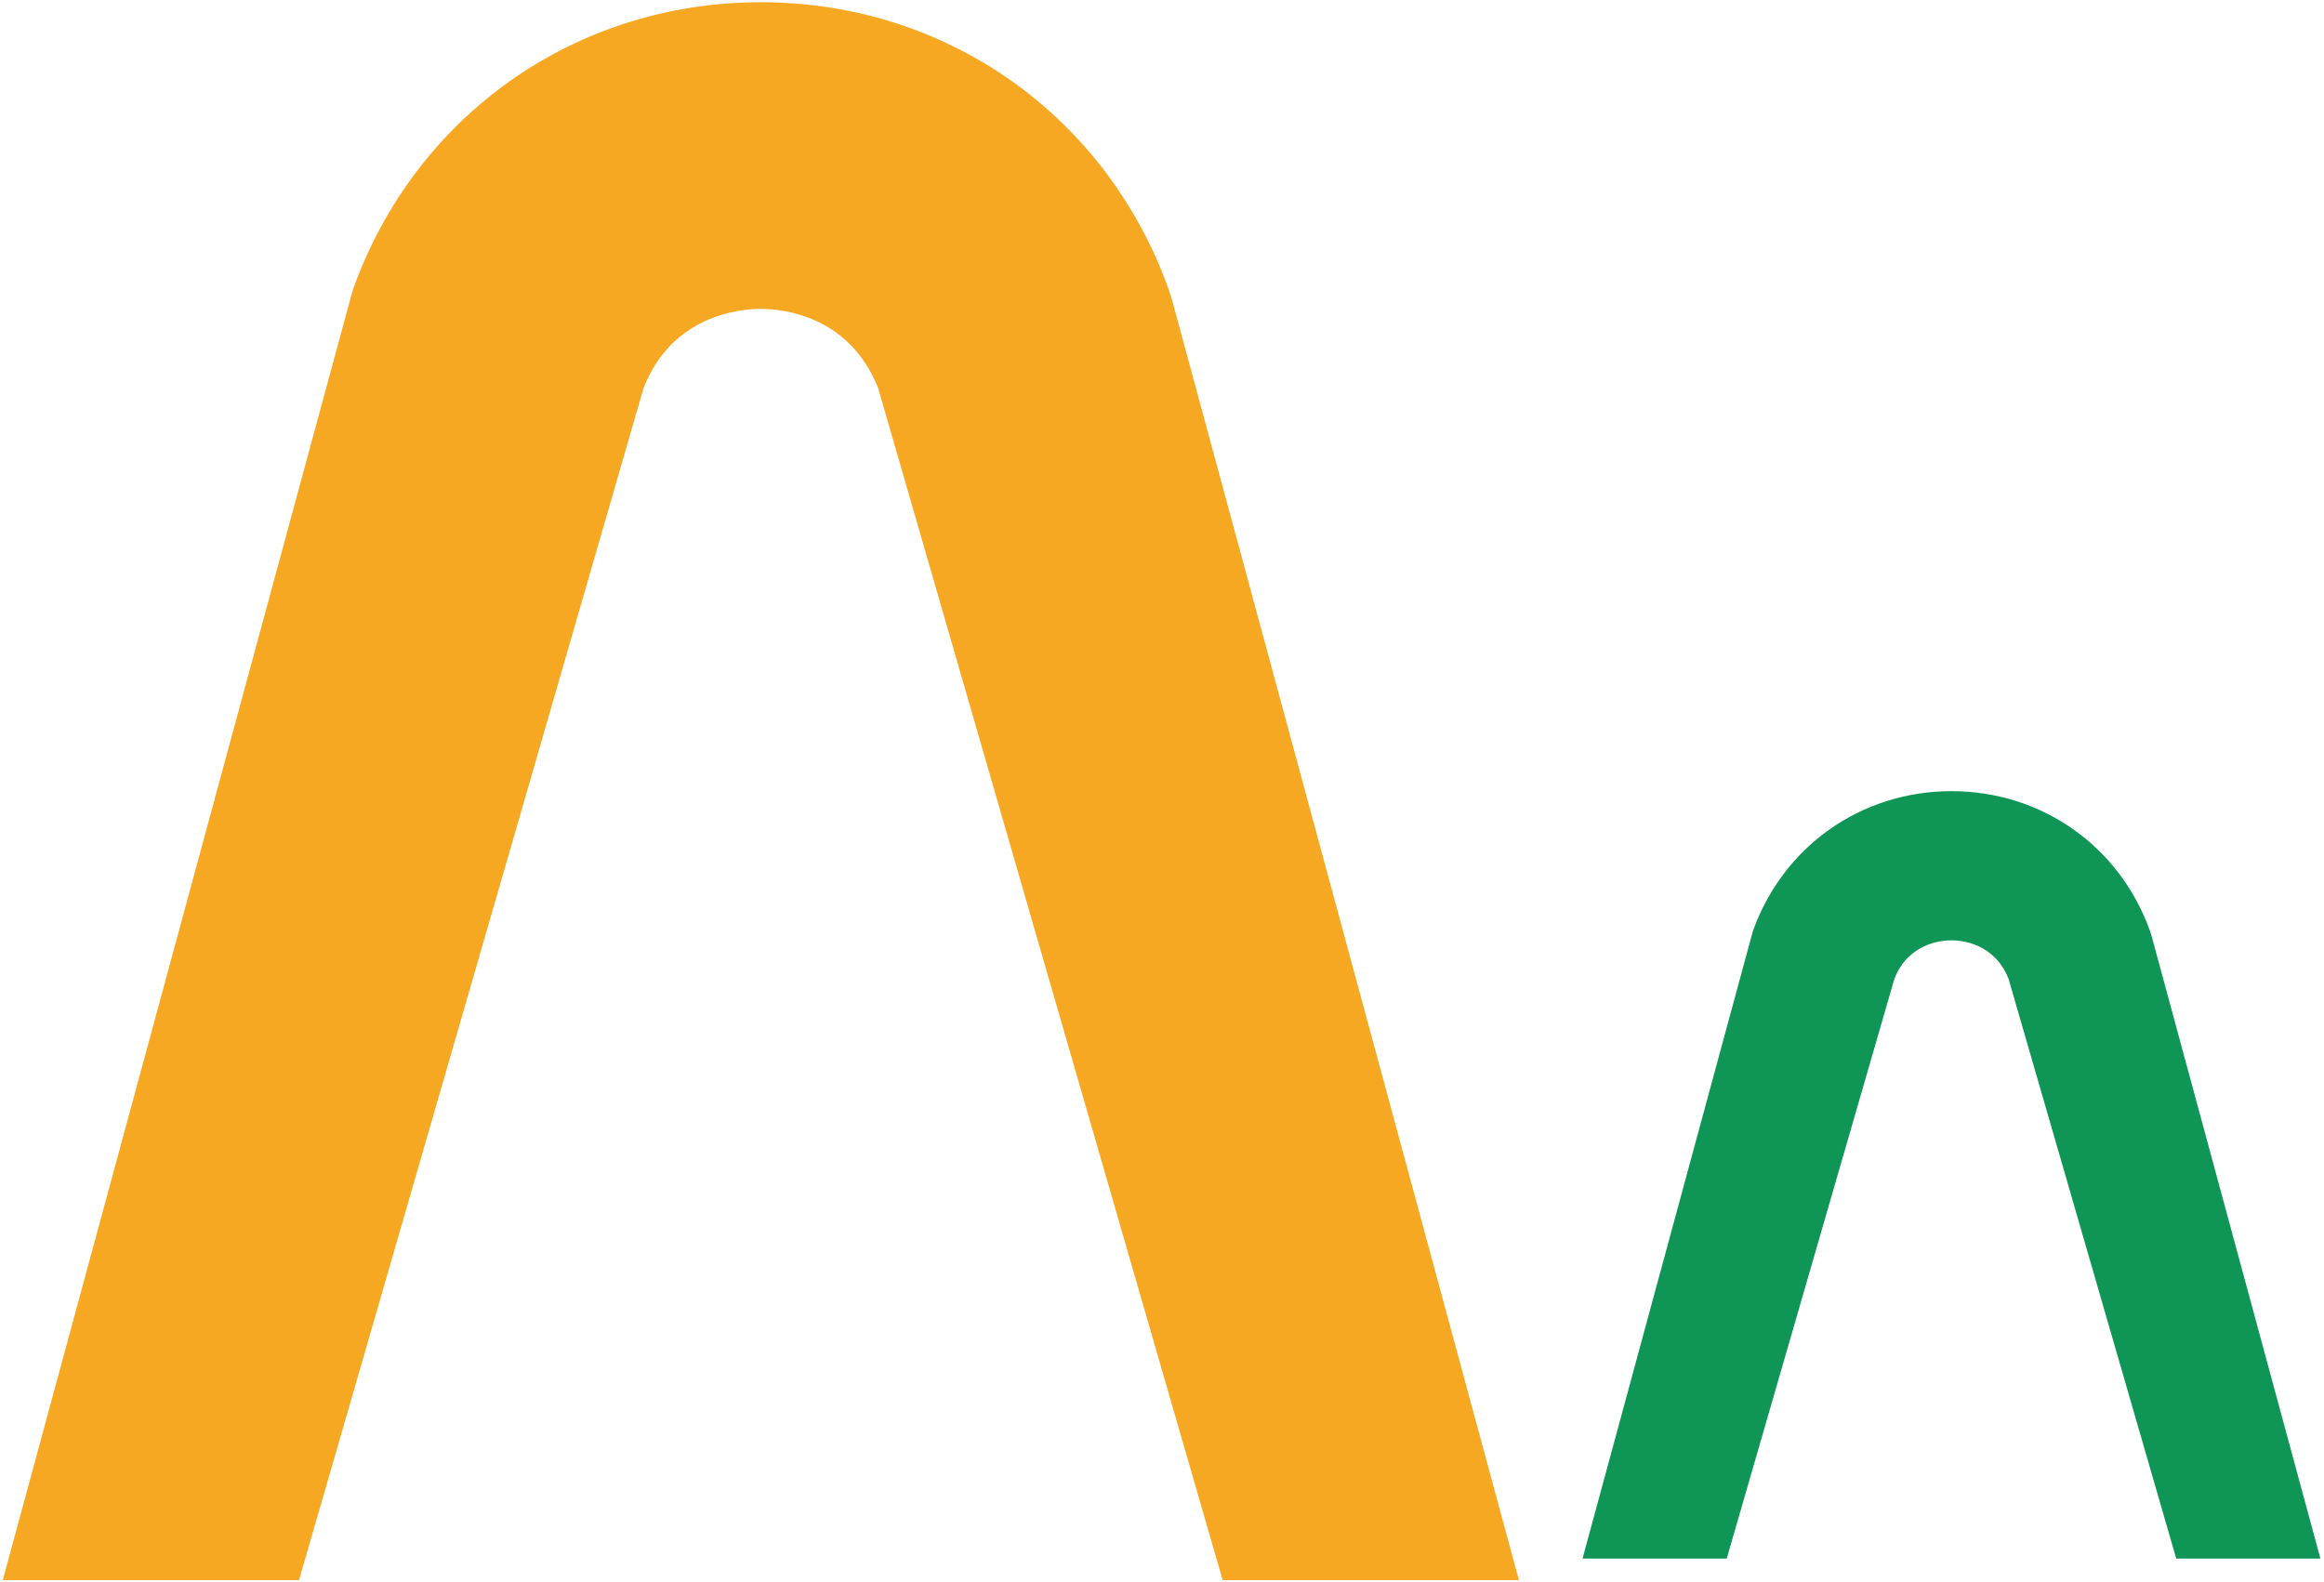
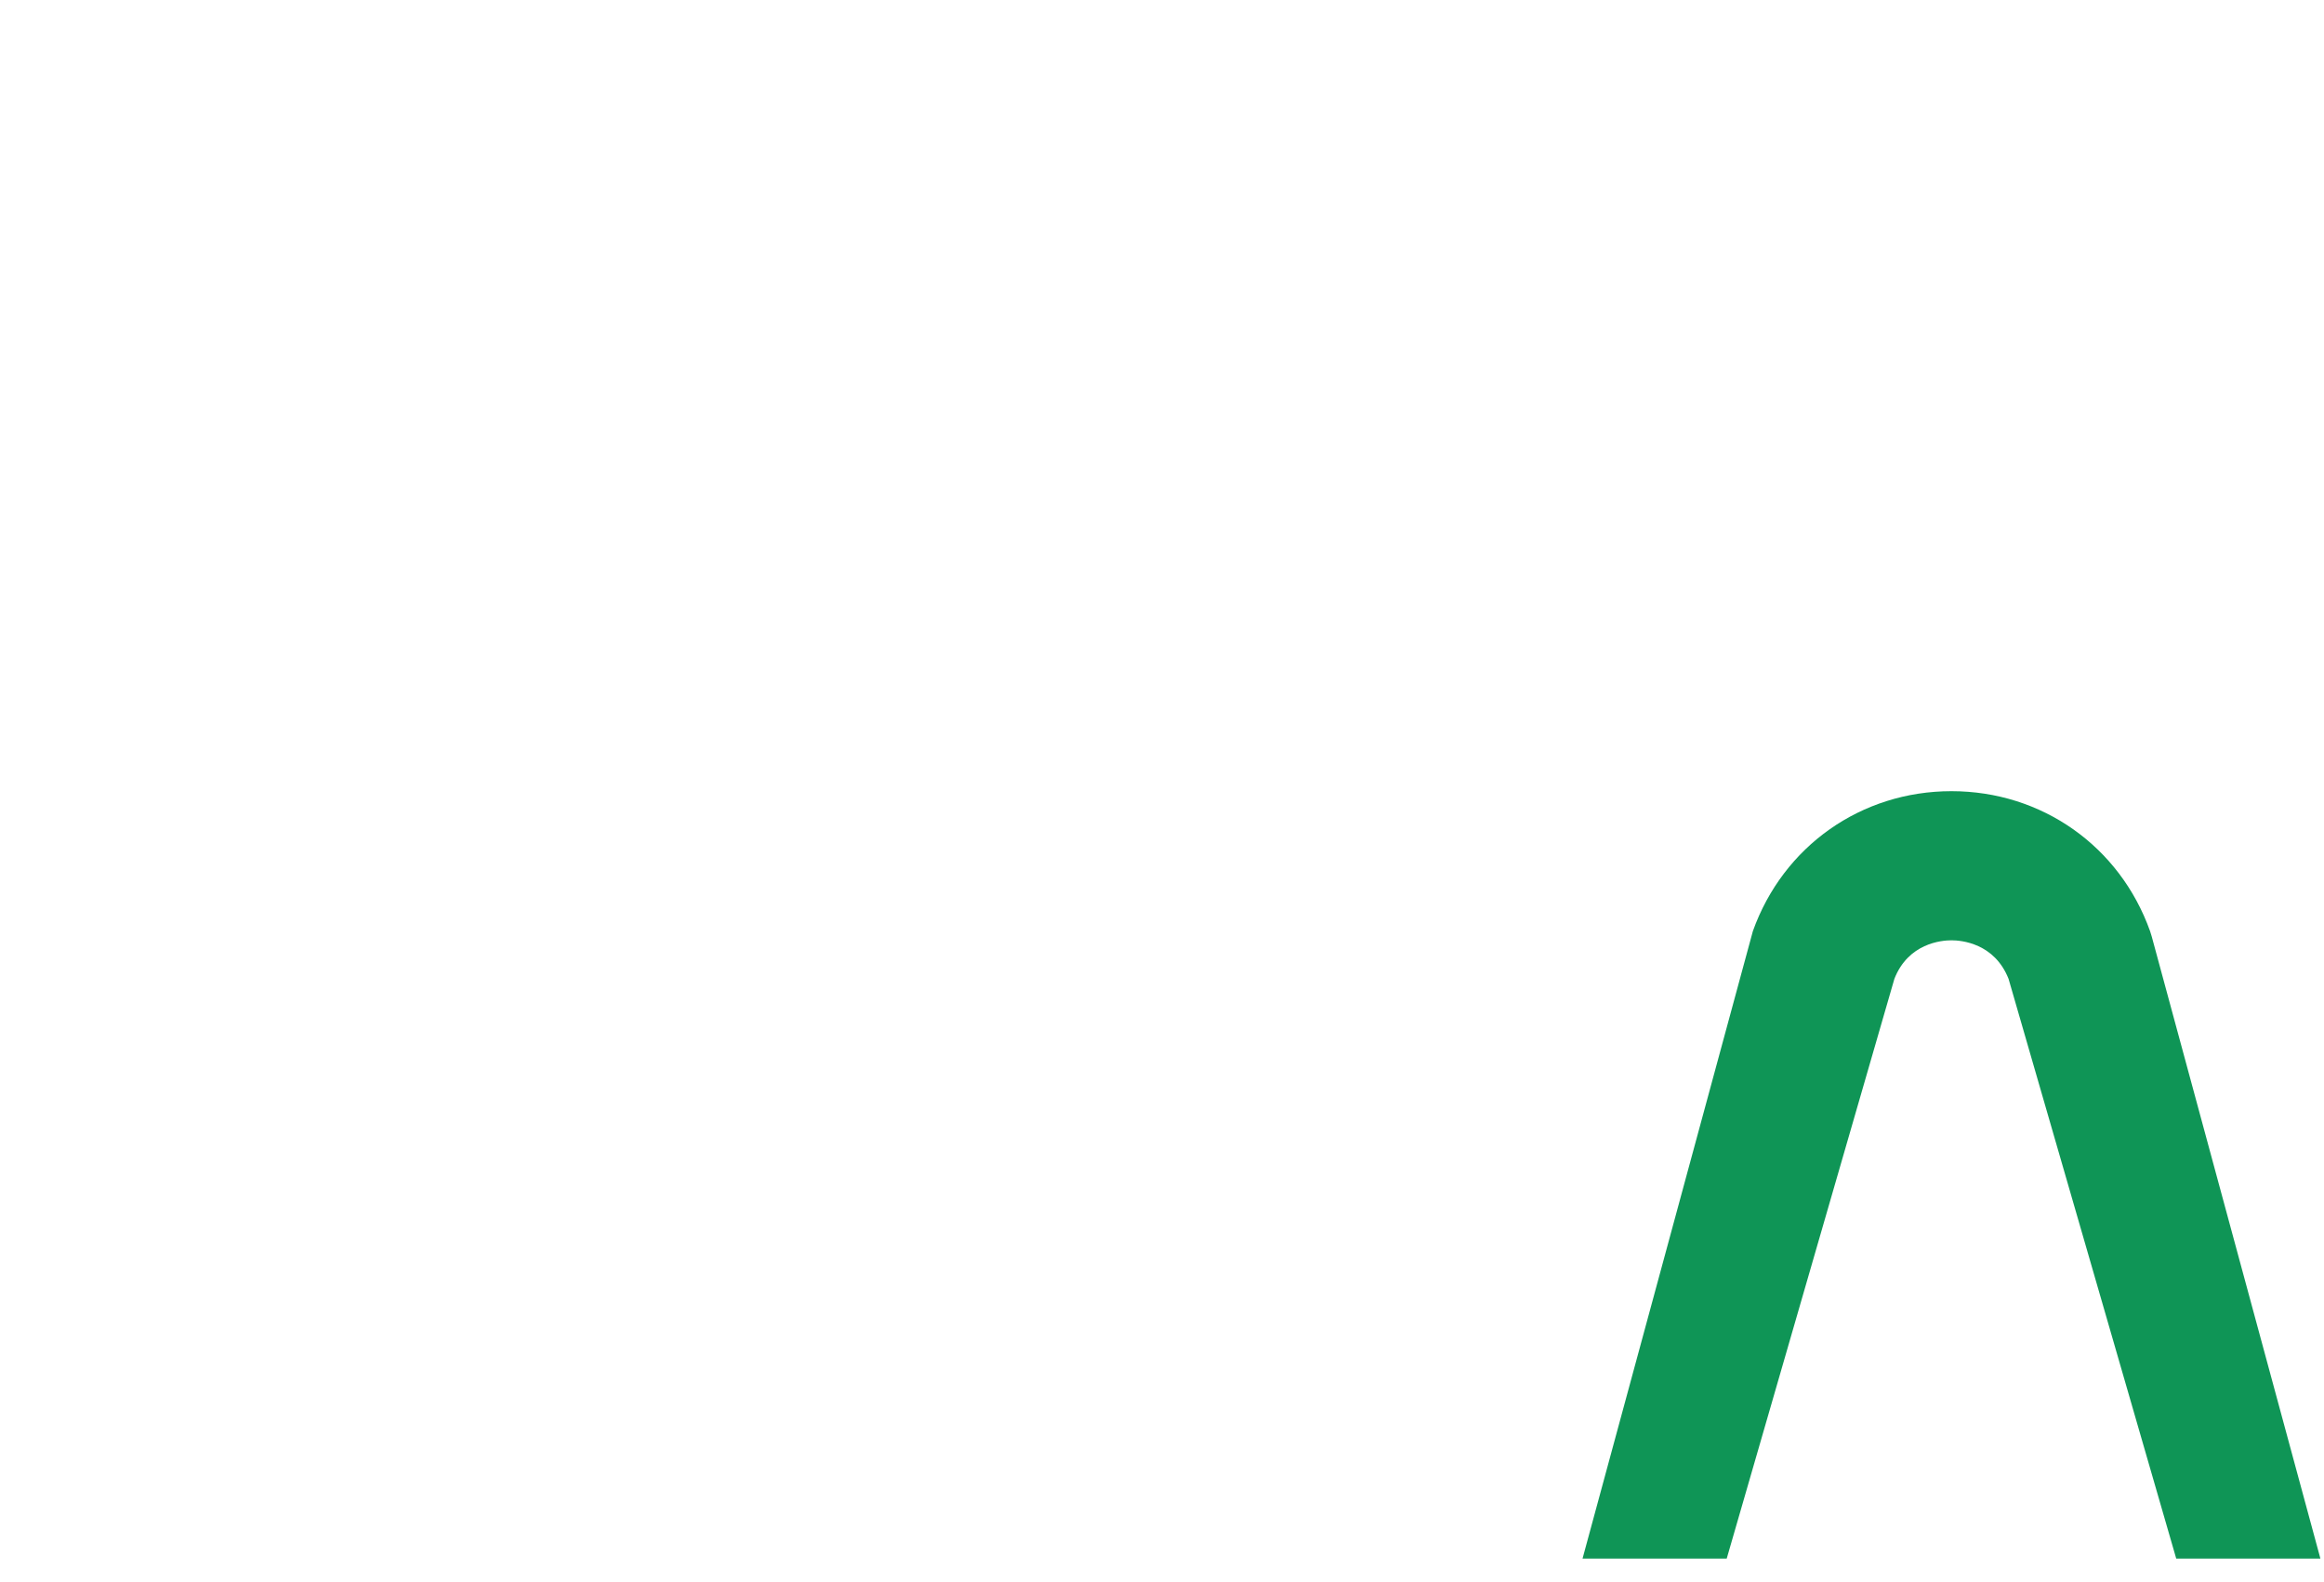
<svg xmlns="http://www.w3.org/2000/svg" width="420" height="286" viewBox="0 0 420 286" fill="none">
-   <path d="M54.038 285.597H0.5L63.752 52.418C75.027 20.84 103.959 0.403 137.5 0.403C171.041 0.403 199.973 20.84 211.248 52.418L211.886 54.476L274.5 285.597H220.962L158.702 70.158C153.455 56.888 141.187 55.824 137.5 55.824C133.813 55.824 121.474 56.888 116.298 70.158L54.038 285.597Z" fill="#F7A822" />
  <path d="M312.056 281.703H286L316.784 168.297C322.271 152.939 336.351 143 352.675 143C368.999 143 383.079 152.939 388.566 168.297L388.877 169.298L419.35 281.703H393.294L362.994 176.925C360.44 170.471 354.469 169.954 352.675 169.954C350.88 169.954 344.875 170.471 342.356 176.925L312.056 281.703Z" fill="#0F9556" />
</svg>